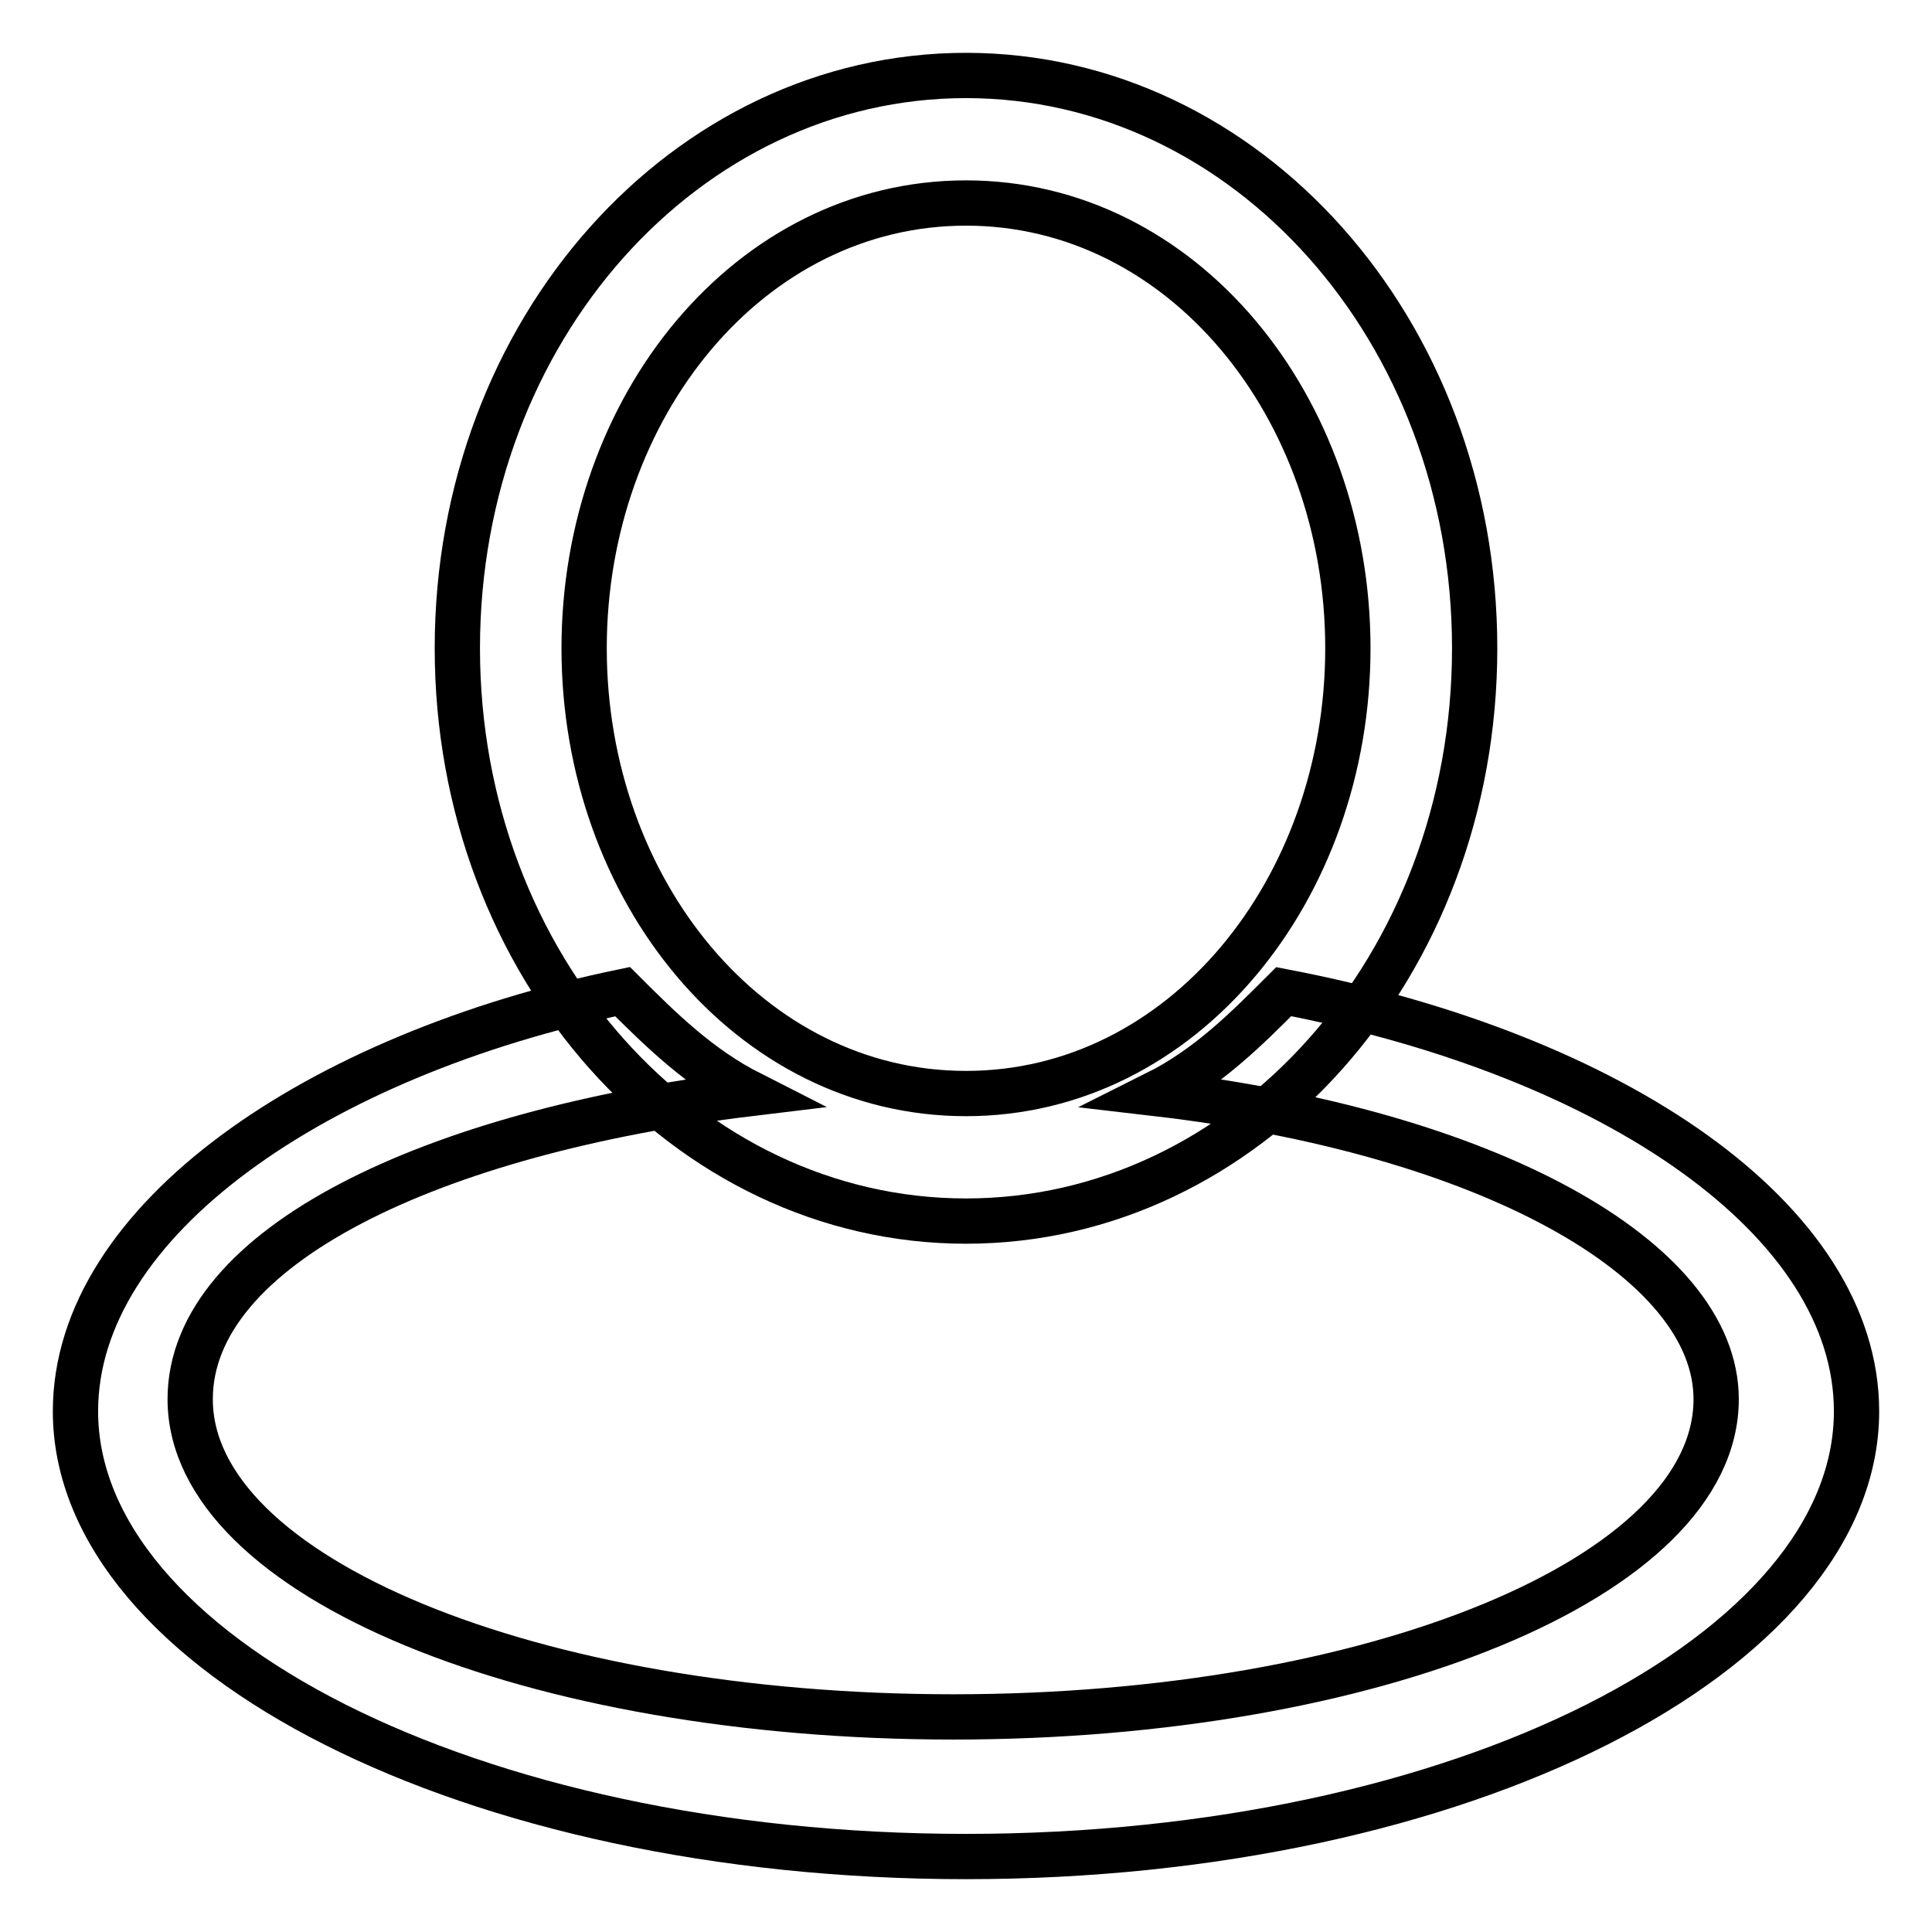
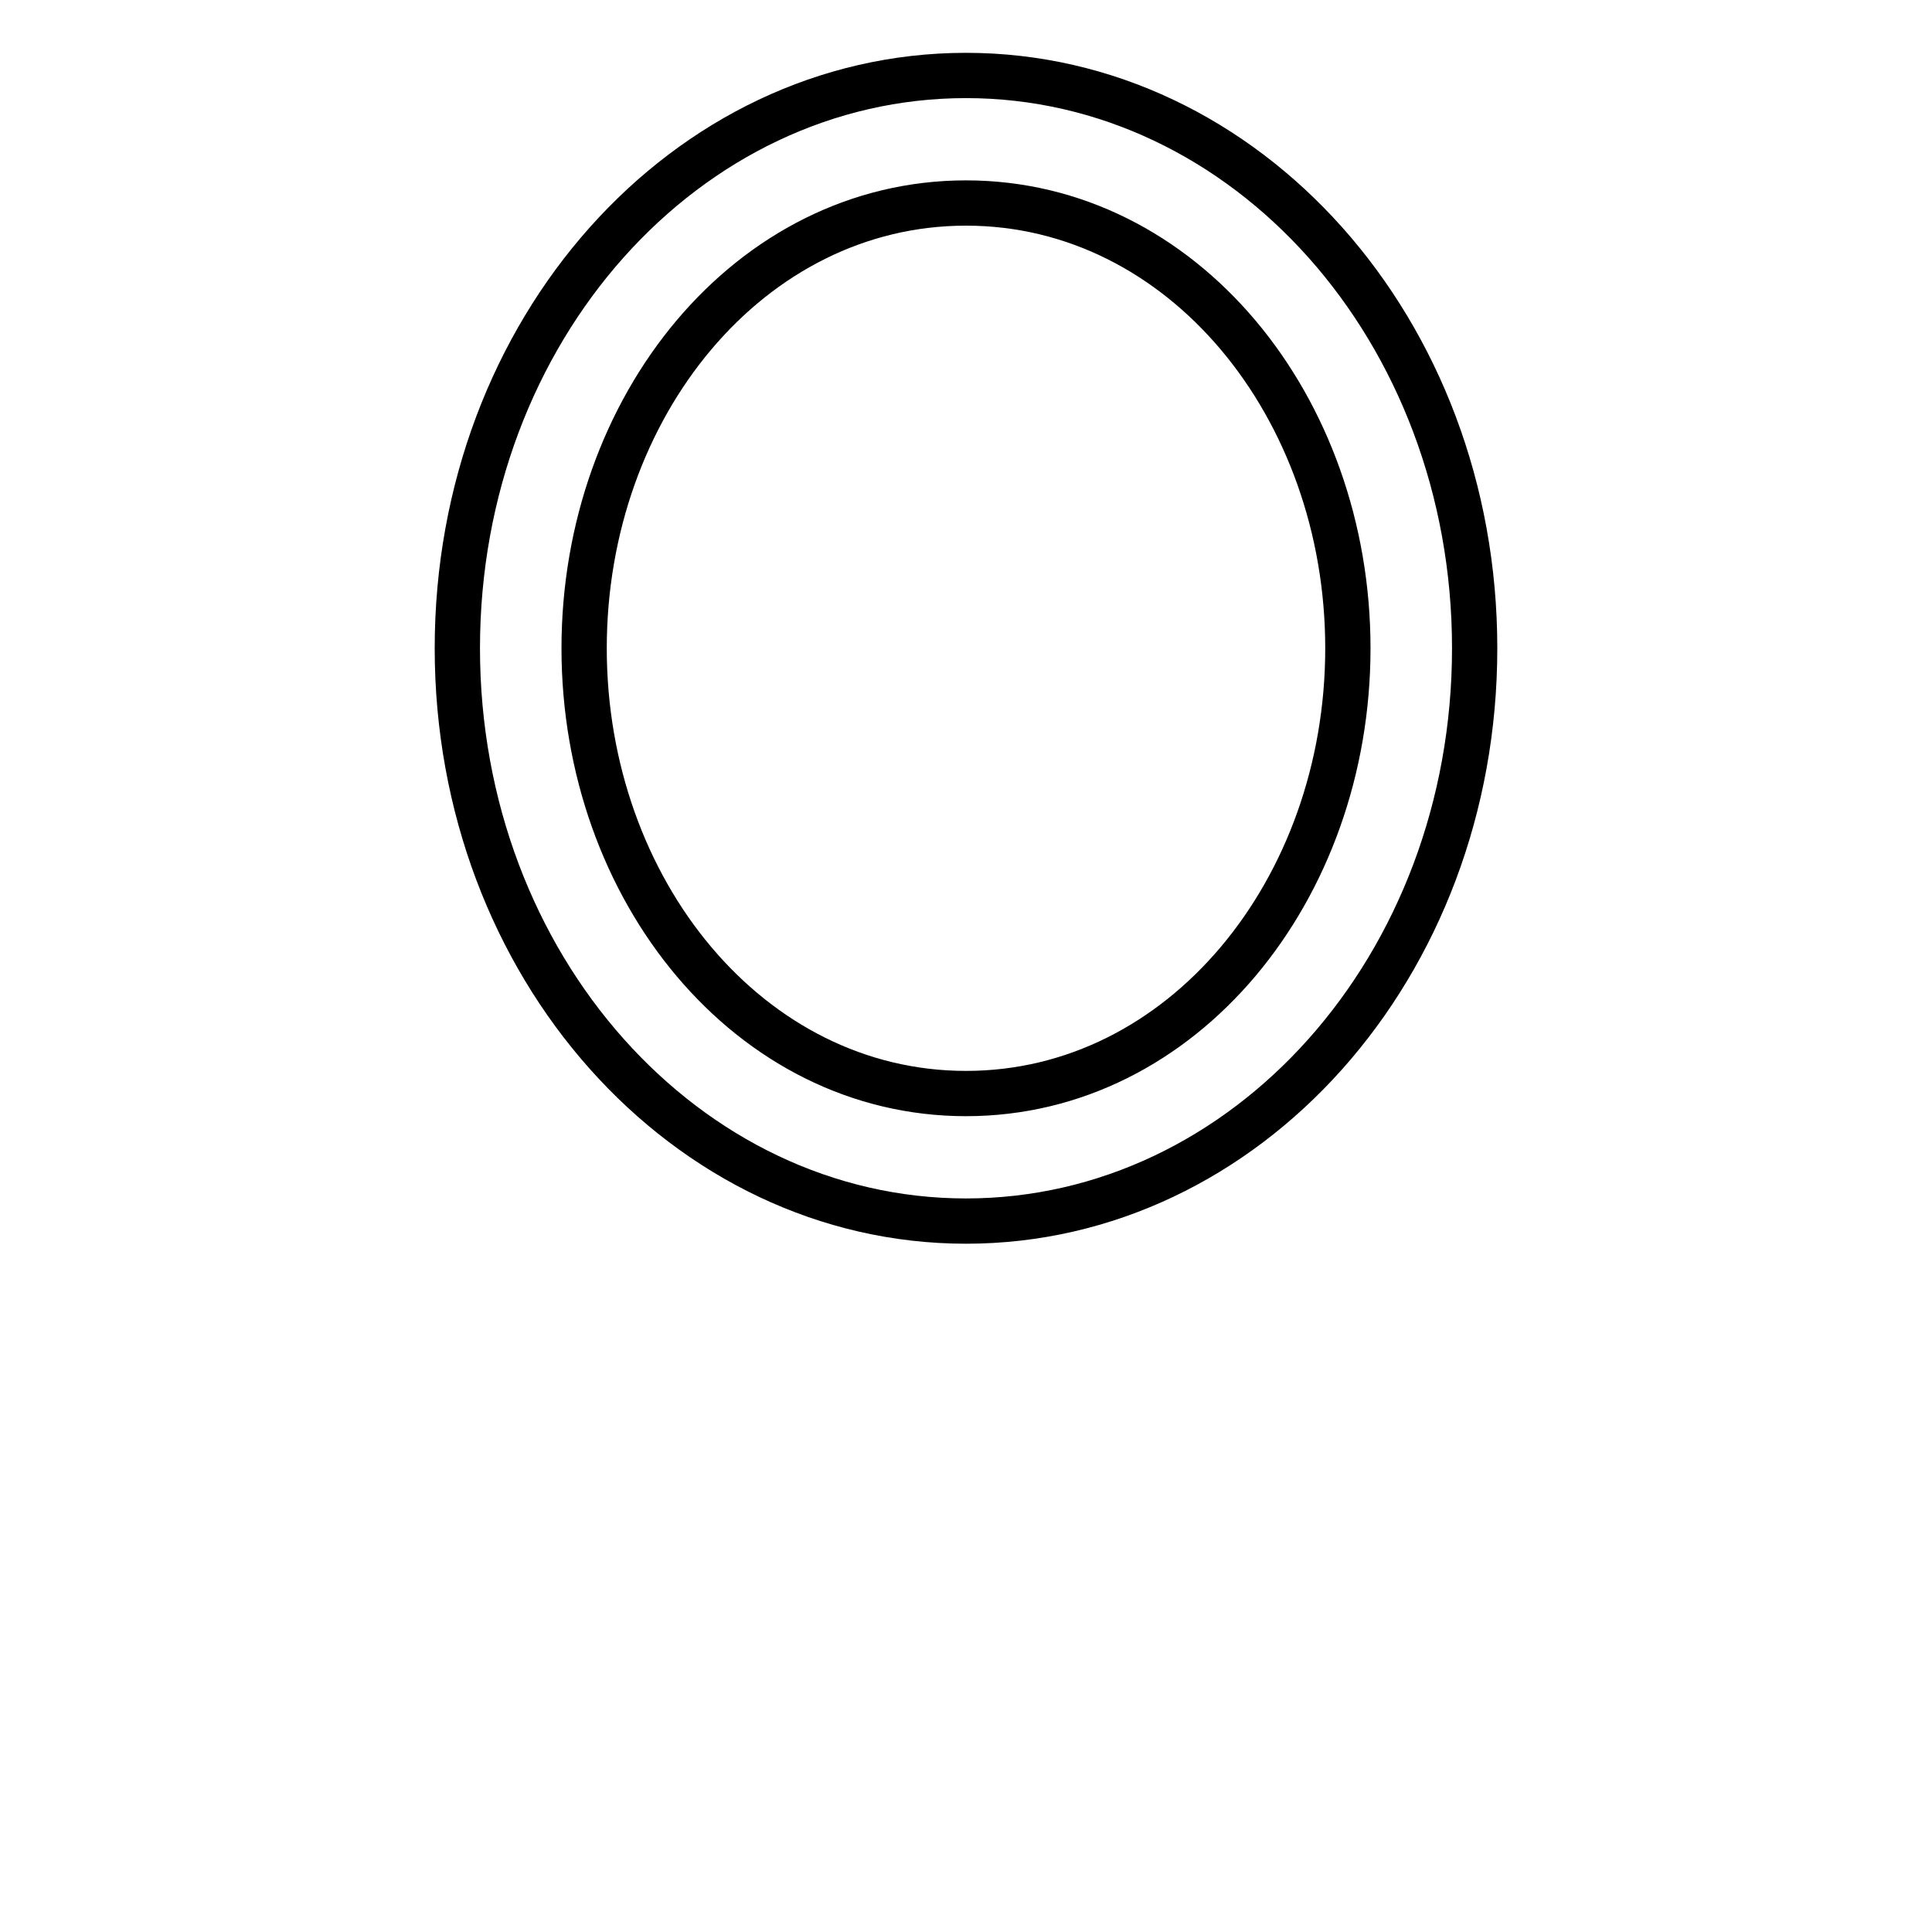
<svg xmlns="http://www.w3.org/2000/svg" version="1.1" x="0px" y="0px" viewBox="0 0 256 256" enable-background="new 0 0 256 256" xml:space="preserve">
  <g>
    <path stroke-width="6" fill-opacity="0" stroke="#000000" d="M128,10c-37.1,0-67.4,33.7-67.4,75.9c0,42.1,30.3,75.9,67.4,75.9s67.4-33.7,67.4-75.9 C195.4,43.7,165.1,10,128,10z M128,144.9c-28.7,0-50.6-27-50.6-59c0-32,21.9-59,50.6-59s50.6,27,50.6,59 C178.6,117.9,156.7,144.9,128,144.9z" />
-     <path stroke-width="6" fill-opacity="0" stroke="#000000" d="M170.1,131.4c-5.1,5.1-10.1,10.1-16.9,13.5c43.8,5.1,74.2,21.9,74.2,40.5c0,23.6-45.5,42.1-101.1,42.1 c-55.6,0-101.1-18.5-101.1-42.1c0-20.2,32-35.4,74.2-40.5c-6.7-3.4-11.8-8.4-16.9-13.5C42,139.8,10,161.7,10,187 c0,32,52.3,59,118,59c65.7,0,118-27,118-59C246,161.7,214,139.8,170.1,131.4z" />
  </g>
</svg>